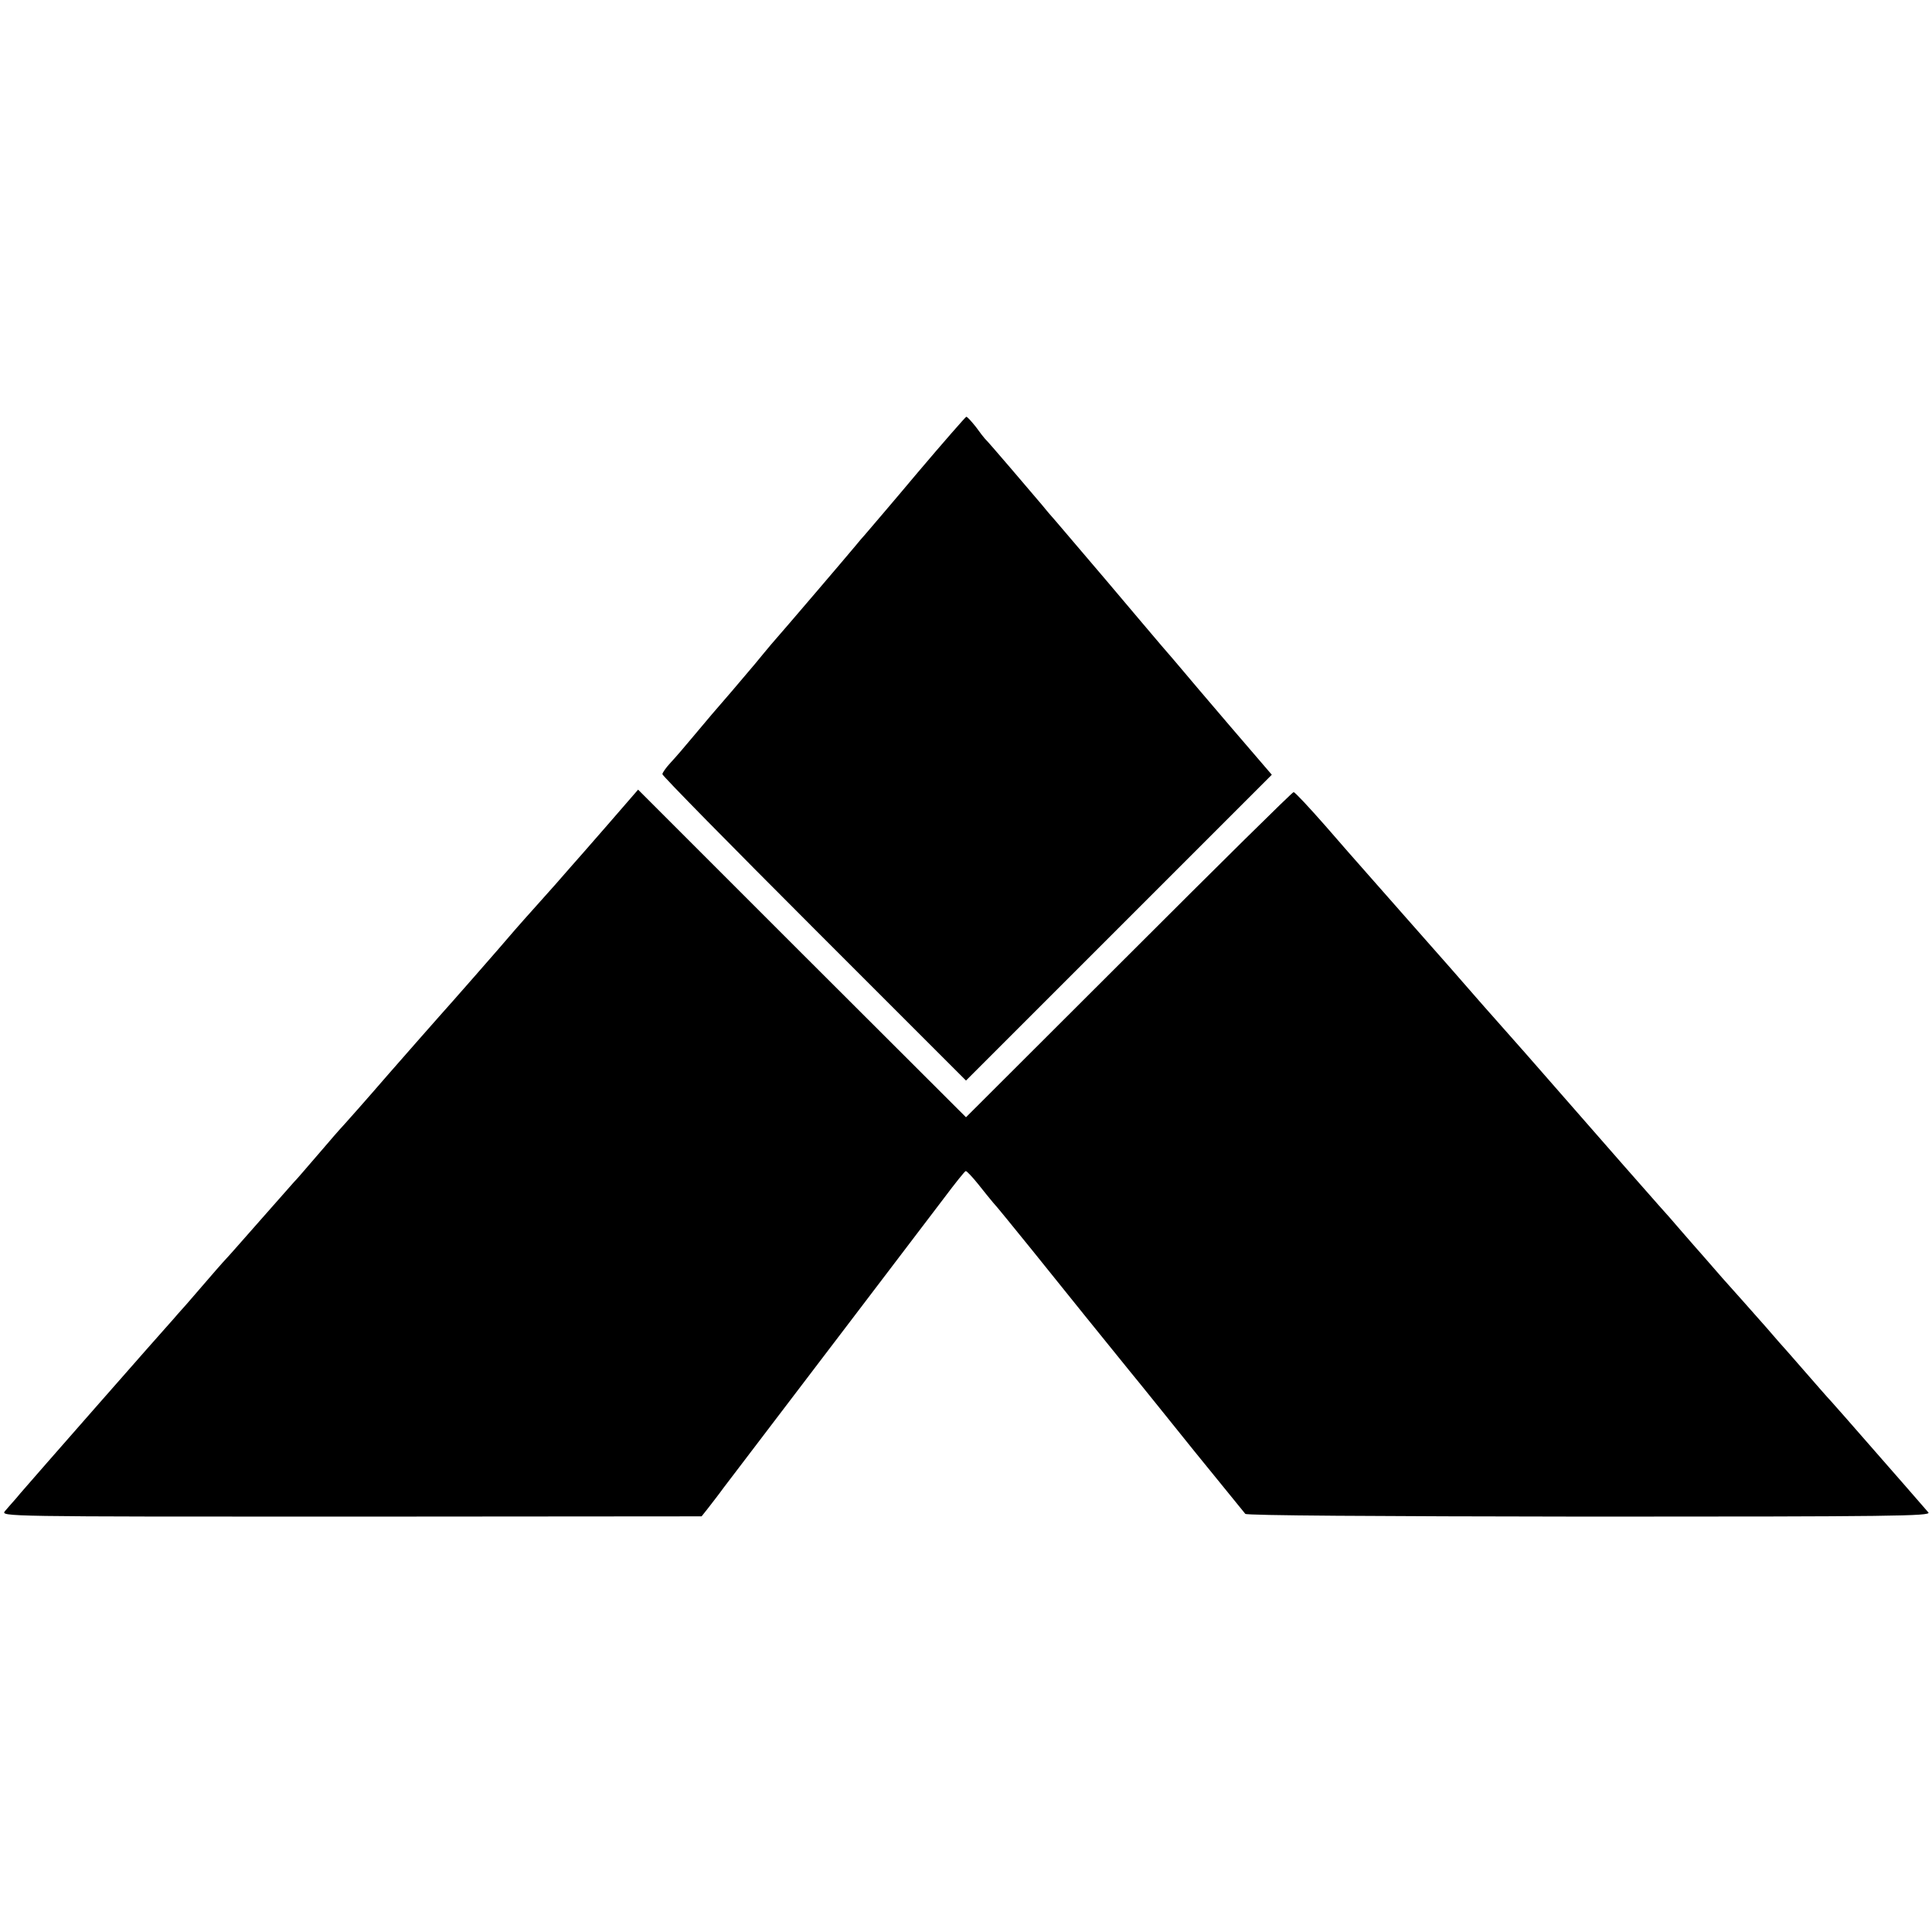
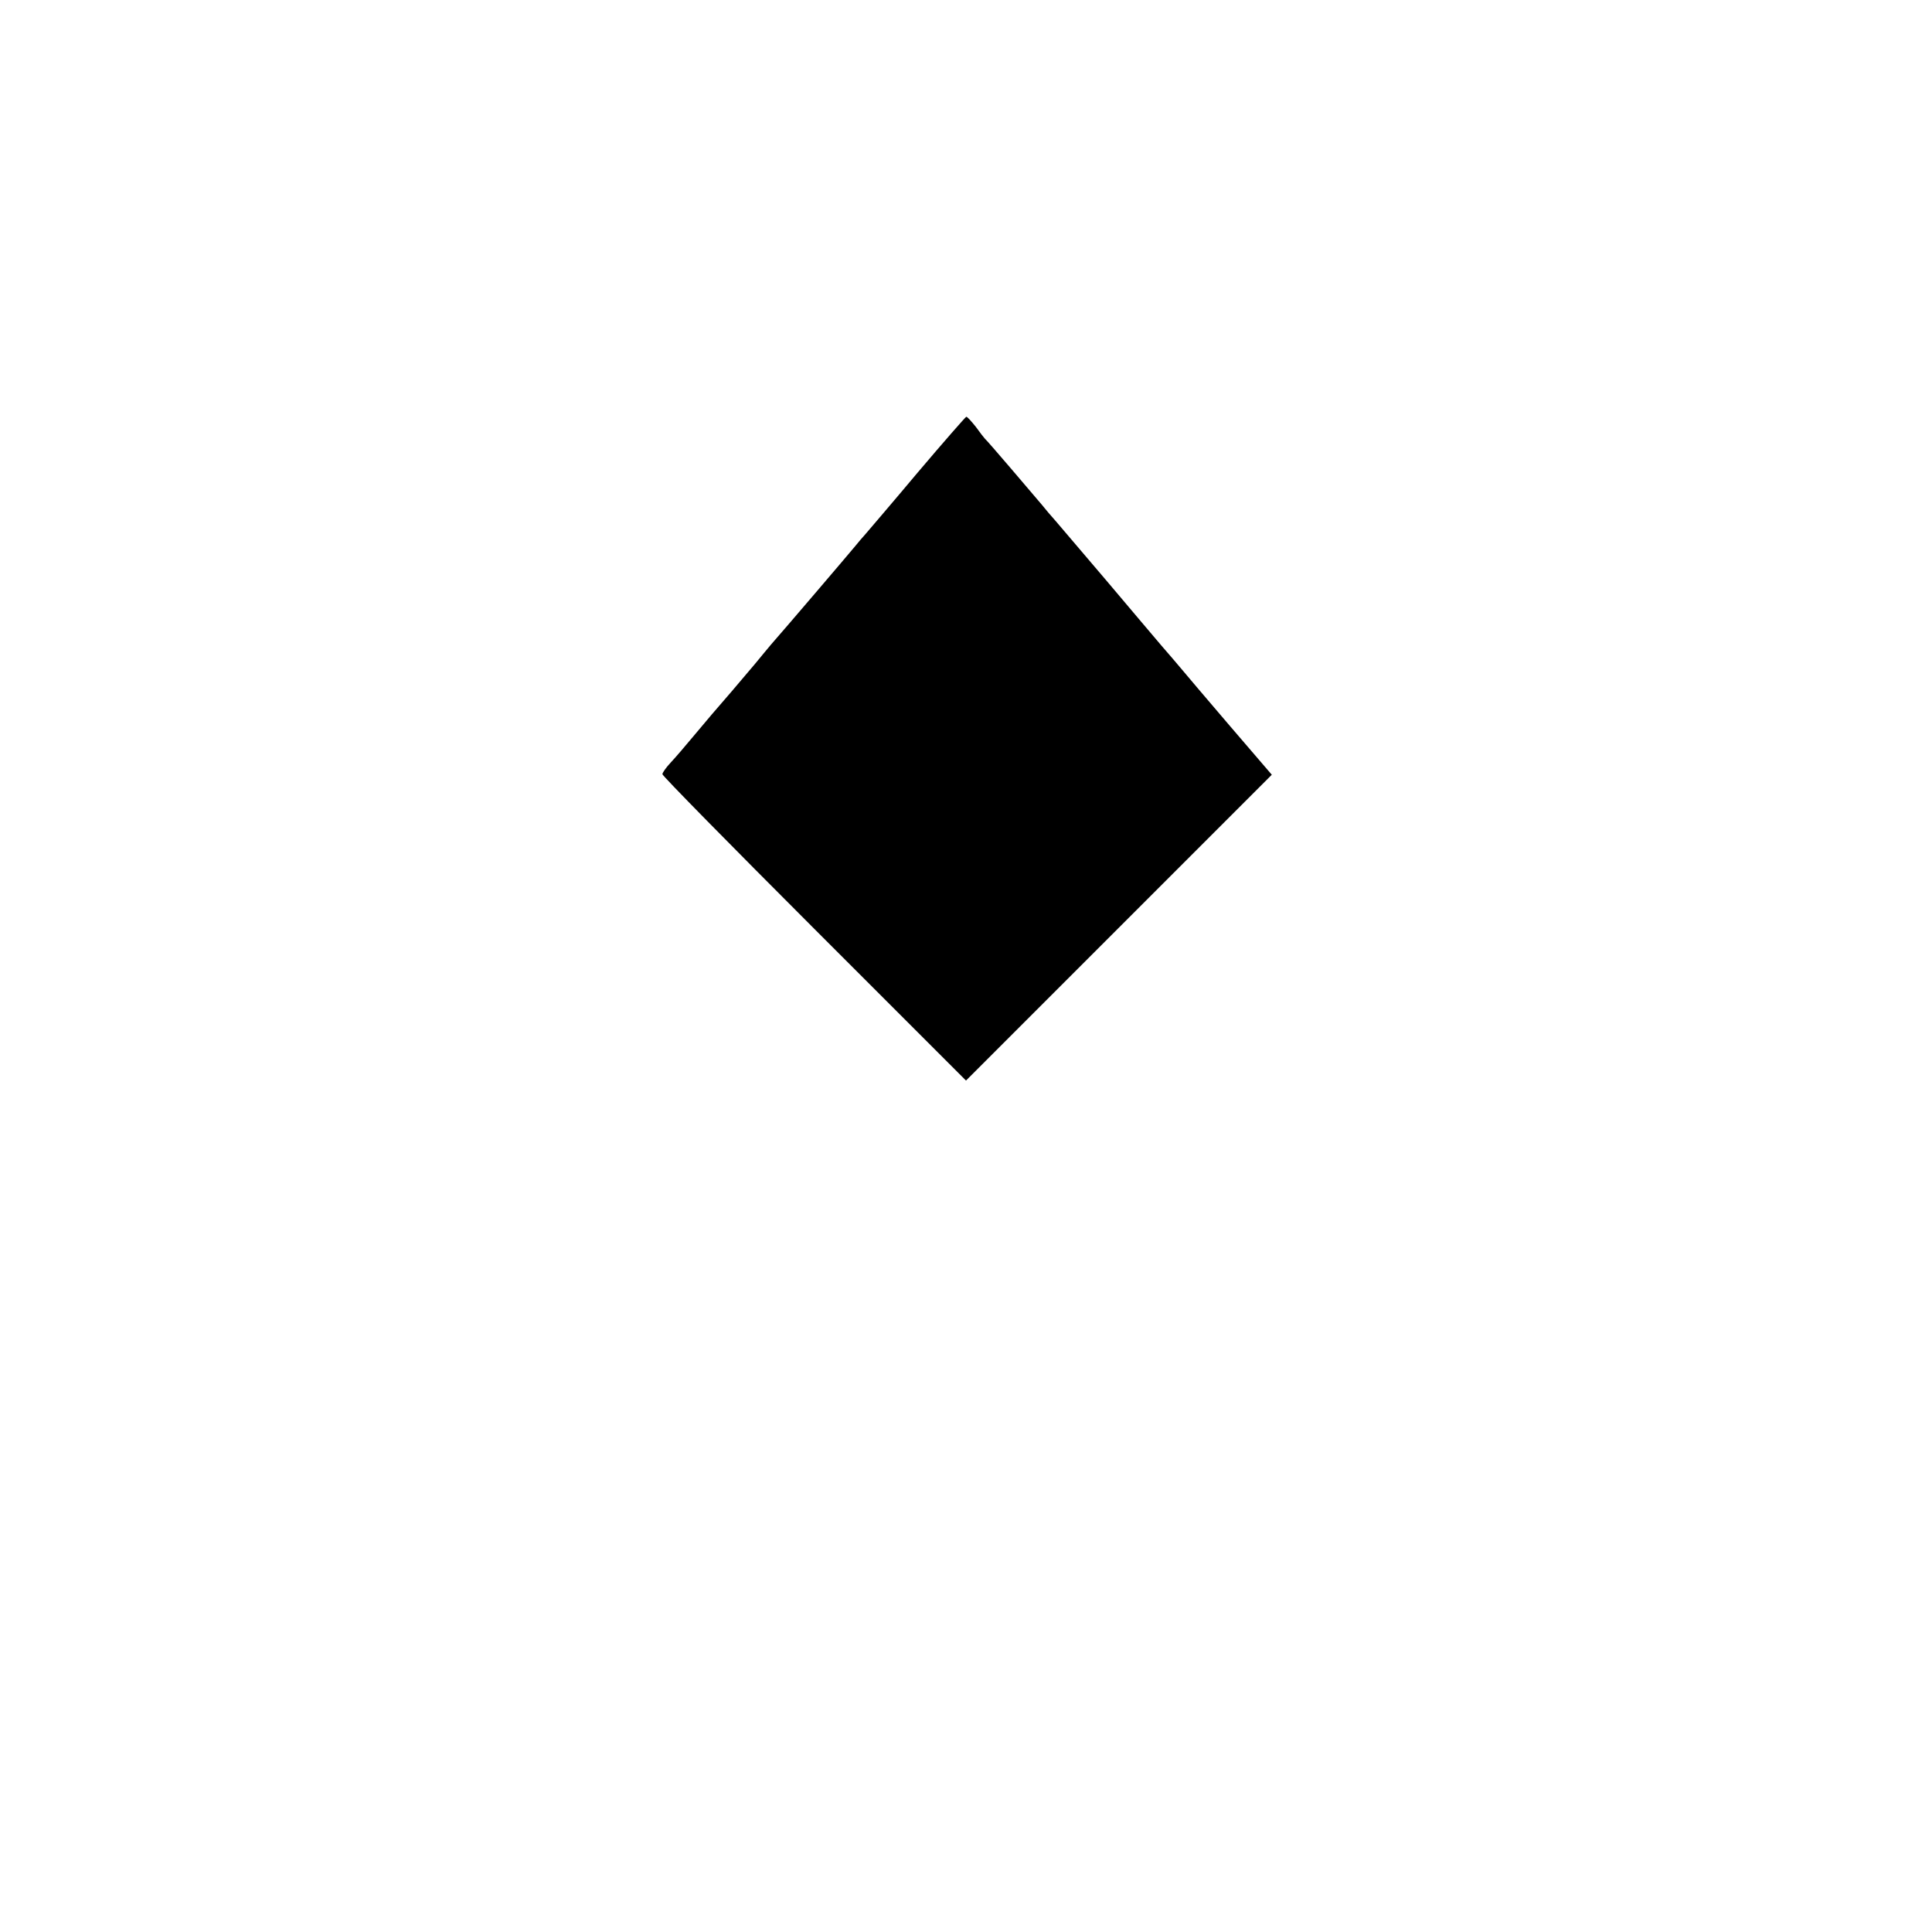
<svg xmlns="http://www.w3.org/2000/svg" version="1.0" width="700pt" height="700pt" viewBox="0 0 700 700" preserveAspectRatio="xMidYMid meet">
  <g transform="translate(0,700) scale(0.1,-0.1)" fill="#000000" stroke="none">
    <path d="M3325 5288 c-93 -111 -179 -211 -190 -224 -11 -12 -27 -31 -35 -41 -34 -41 -256 -301 -307 -359 -10 -12 -36 -43 -58 -70 -22 -26 -60 -71 -84 -99 -66 -76 -82 -95 -139 -163 -29 -35 -66 -78 -82 -95 -17 -18 -30 -37 -30 -42 0 -6 248 -258 550 -560 l550 -550 554 554 554 554 -152 177 c-83 97 -162 190 -176 207 -14 17 -46 54 -72 84 -25 30 -115 135 -198 234 -84 99 -167 196 -184 216 -17 19 -40 46 -51 60 -33 39 -199 234 -206 239 -3 3 -18 22 -33 43 -16 20 -31 37 -35 37 -3 -1 -82 -91 -176 -202z" />
-     <path d="M2201 4011 c-62 -71 -122 -140 -134 -153 -12 -14 -37 -42 -56 -64 -19 -21 -53 -59 -75 -84 -23 -25 -54 -61 -71 -80 -49 -58 -243 -279 -274 -313 -16 -18 -98 -111 -182 -207 -83 -96 -155 -177 -158 -180 -3 -3 -33 -36 -66 -75 -95 -110 -109 -127 -121 -139 -5 -6 -59 -67 -120 -136 -60 -68 -116 -132 -124 -140 -13 -14 -39 -43 -143 -164 -10 -12 -31 -34 -45 -51 -34 -37 -529 -601 -557 -634 -11 -13 -24 -29 -30 -35 -5 -6 -18 -20 -27 -31 -16 -20 -9 -20 1253 -20 l1271 1 23 29 c13 17 39 50 57 75 41 54 222 292 491 645 236 310 218 287 308 405 39 52 74 96 78 97 3 1 23 -20 44 -46 21 -27 46 -57 55 -68 10 -10 73 -88 142 -173 133 -166 257 -319 355 -440 34 -41 139 -172 234 -290 96 -118 178 -219 183 -225 5 -6 465 -9 1247 -10 1100 0 1238 2 1228 15 -7 8 -46 53 -87 100 -84 96 -177 202 -210 240 -12 14 -36 41 -53 60 -18 19 -61 69 -97 110 -36 41 -67 77 -70 80 -3 3 -35 39 -70 80 -36 41 -74 84 -85 96 -11 12 -45 50 -75 84 -30 35 -64 73 -75 86 -11 12 -42 48 -70 80 -27 32 -66 76 -86 98 -34 38 -148 168 -483 551 -78 88 -143 162 -146 165 -3 3 -34 39 -70 80 -36 41 -67 77 -70 80 -3 3 -70 79 -150 170 -80 91 -153 174 -163 185 -10 11 -66 75 -125 143 -59 67 -110 122 -115 122 -5 0 -273 -265 -597 -589 l-590 -589 -594 593 -594 594 -111 -128z" />
  </g>
</svg>